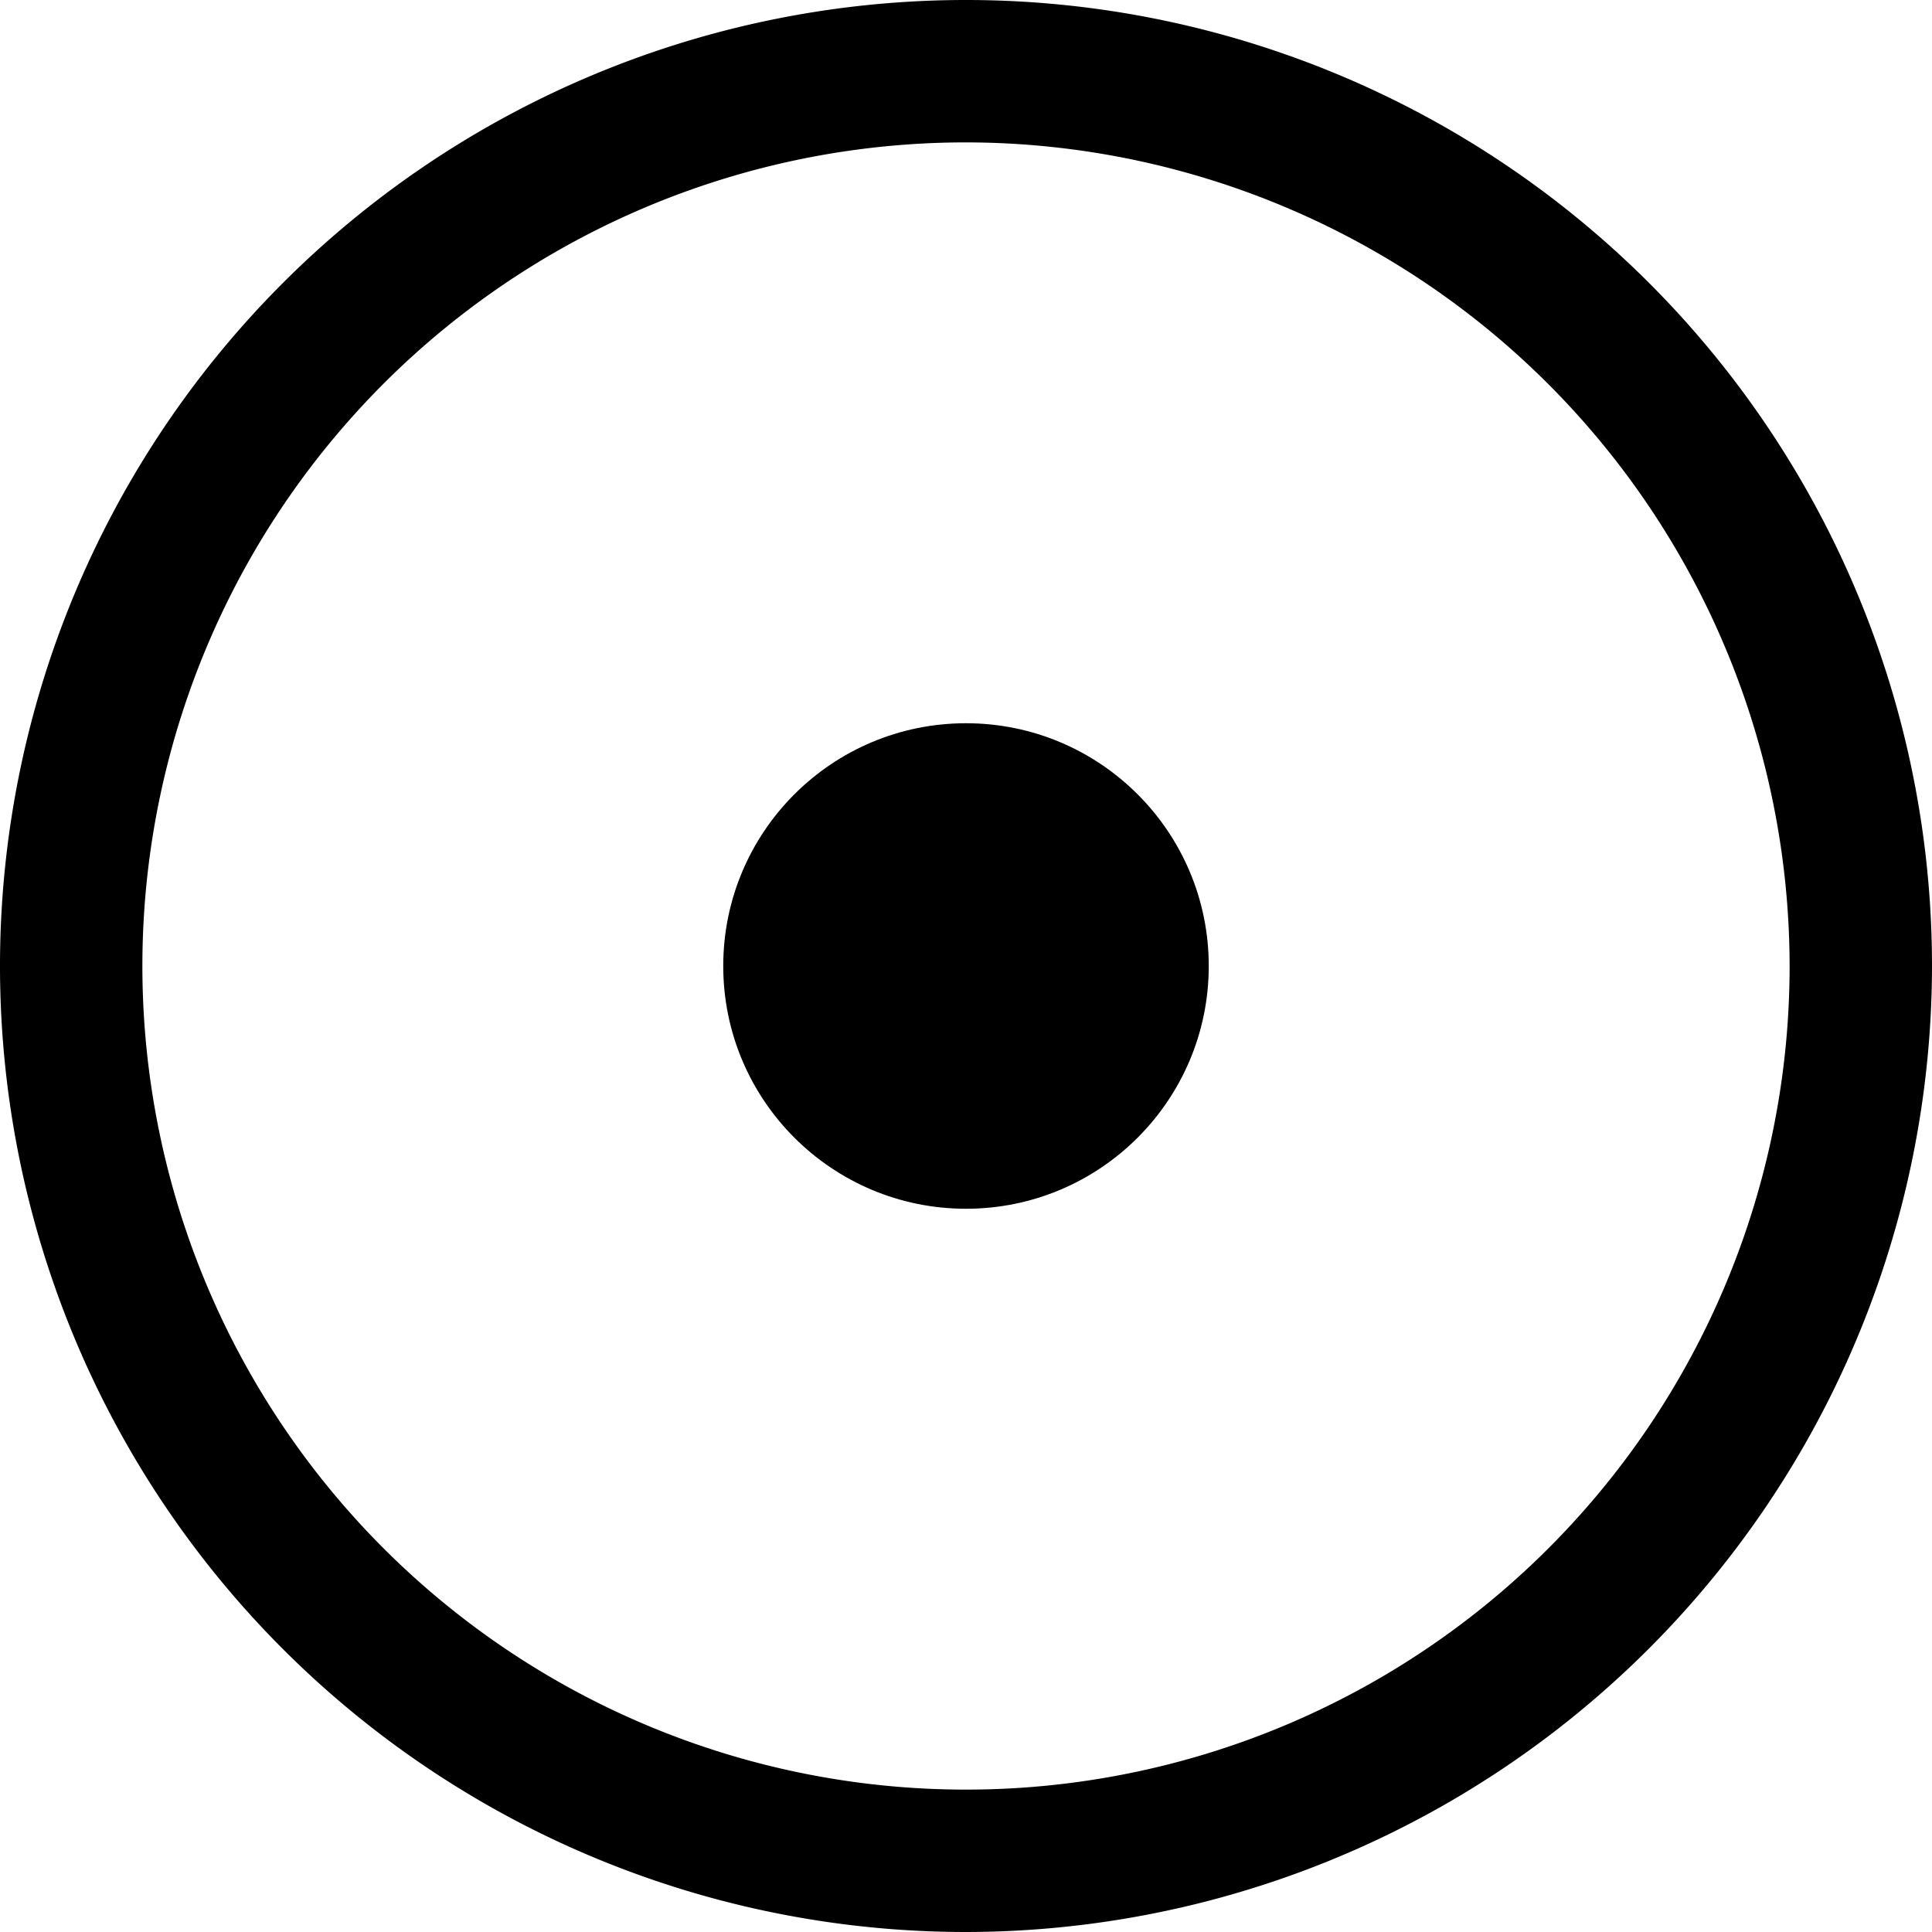
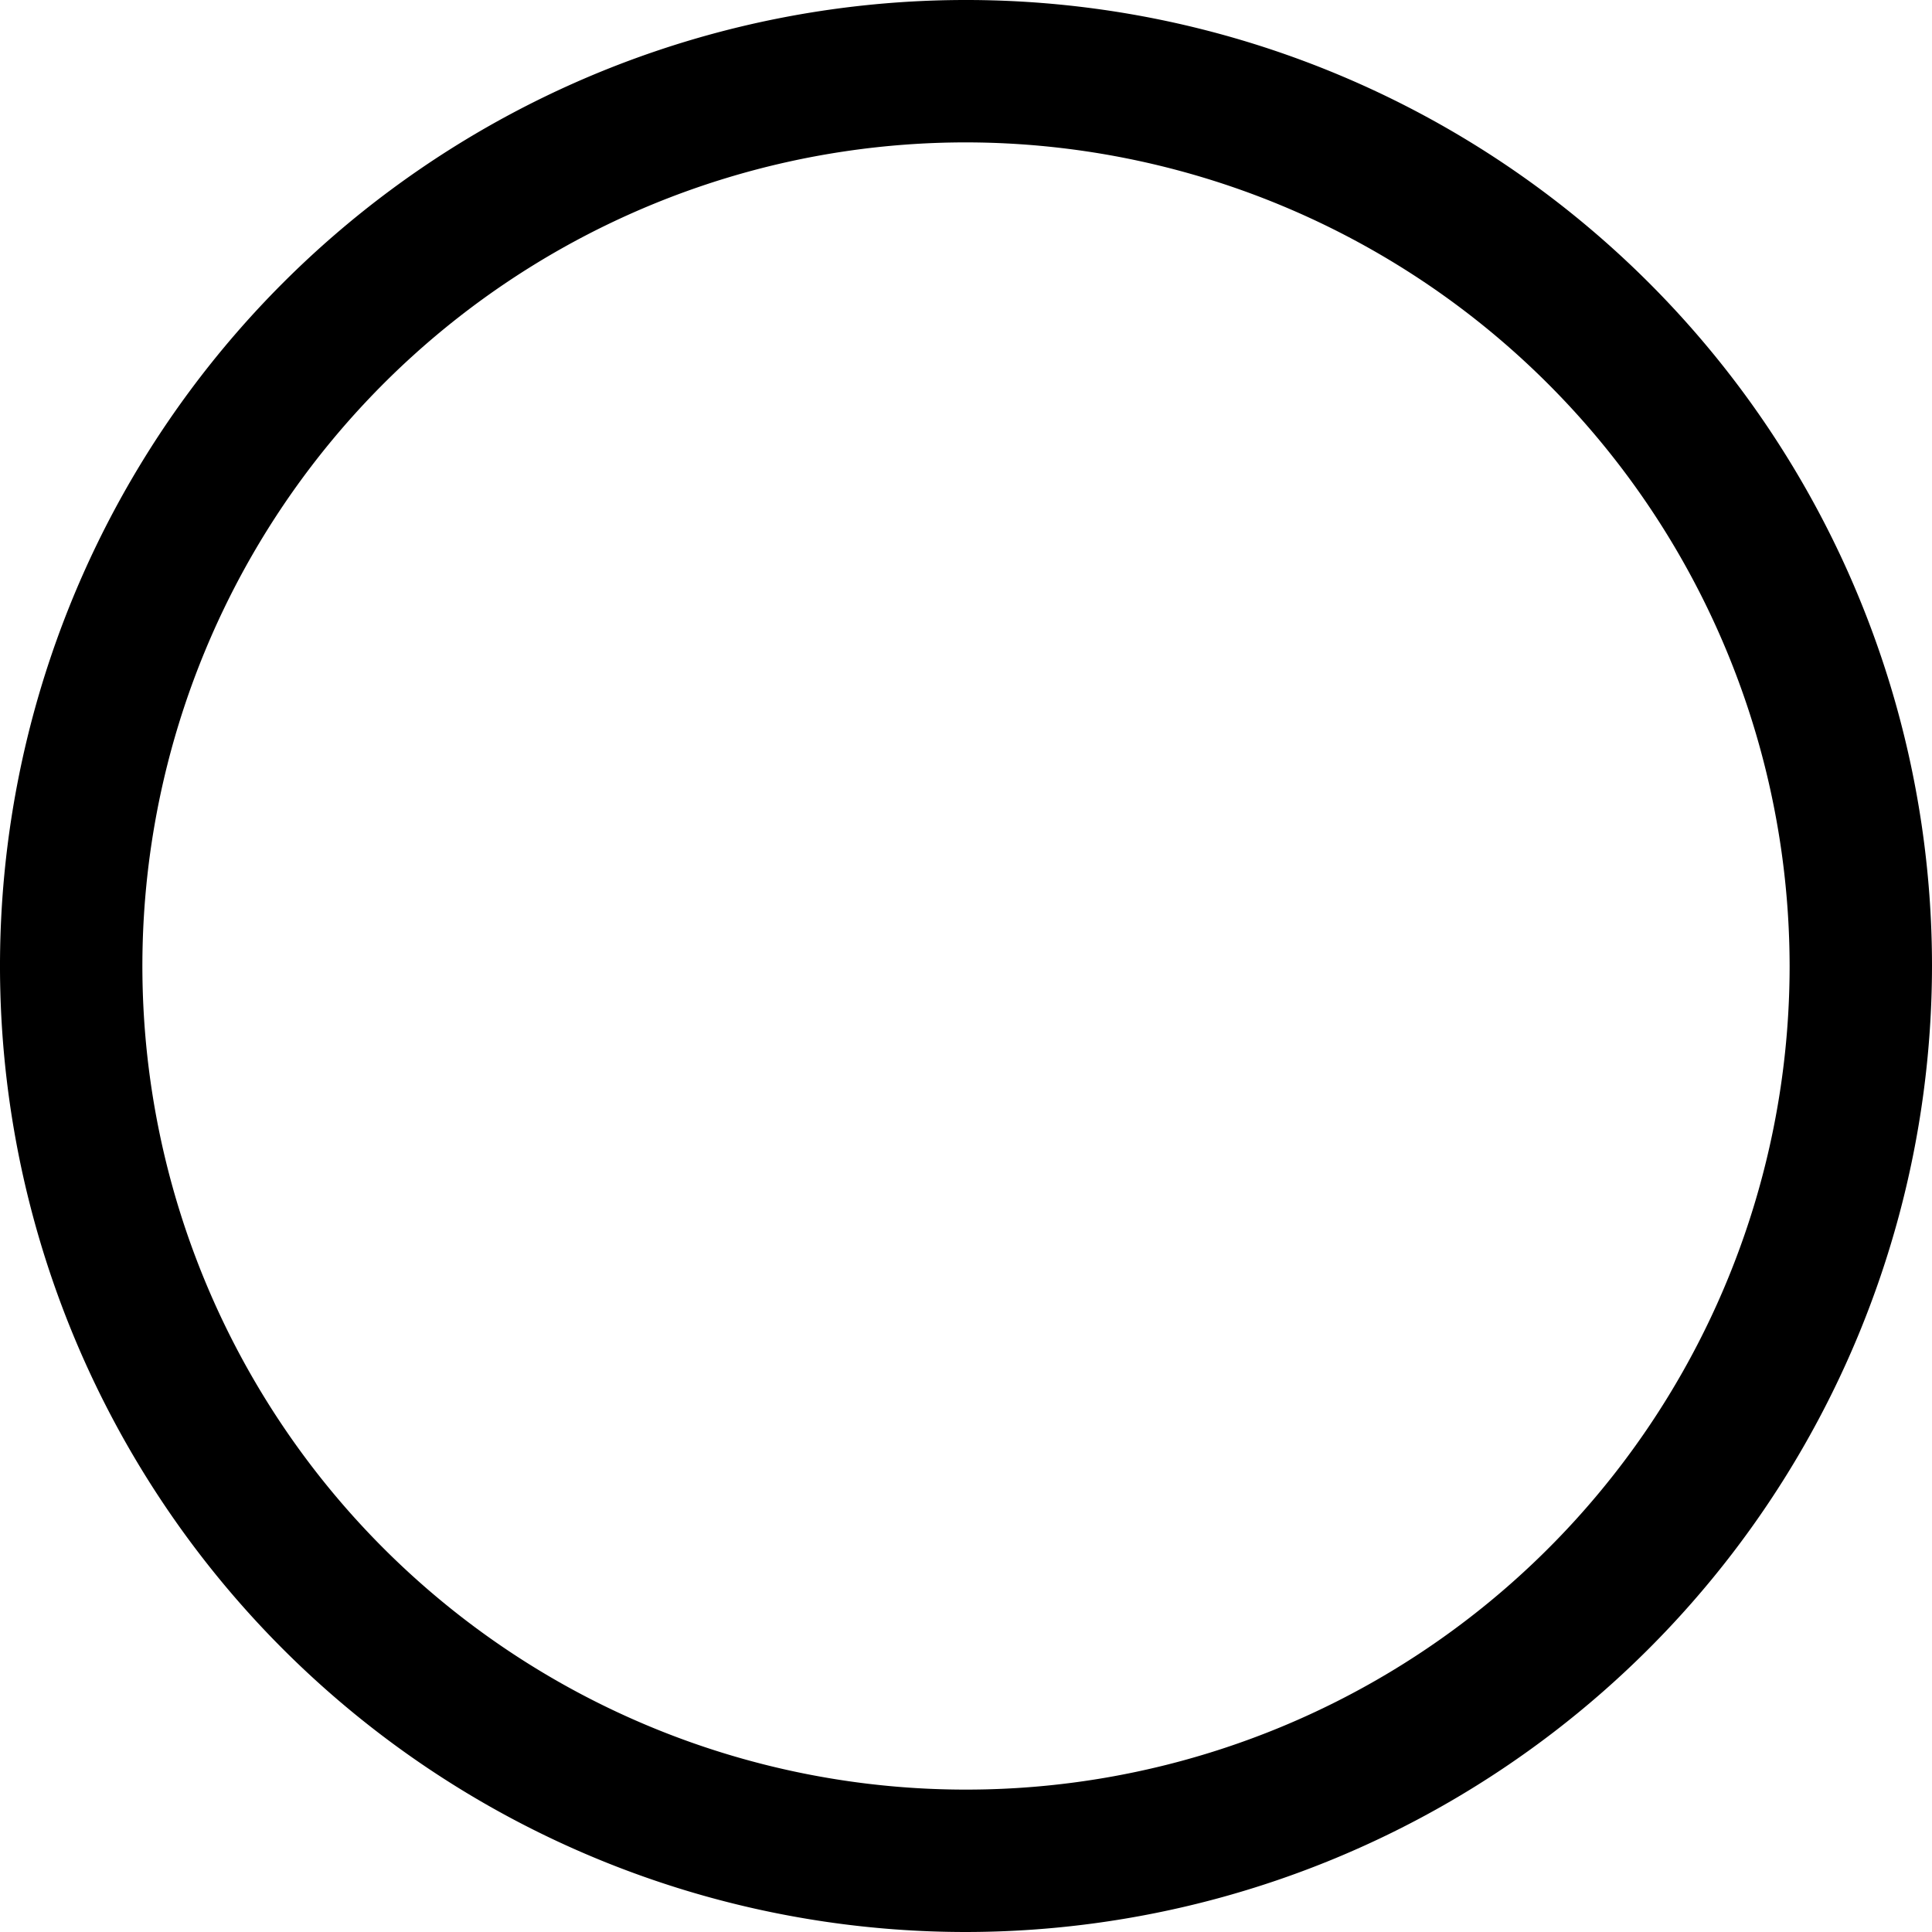
<svg xmlns="http://www.w3.org/2000/svg" viewBox="0 0 20 20">
  <path d="M10,20A10,10,0,1,1,20,10,10.011,10.011,0,0,1,10,20ZM10,1.474A8.526,8.526,0,1,0,18.526,10,8.536,8.536,0,0,0,10,1.474Z" />
-   <circle cx="10" cy="10" r="2.513" />
</svg>